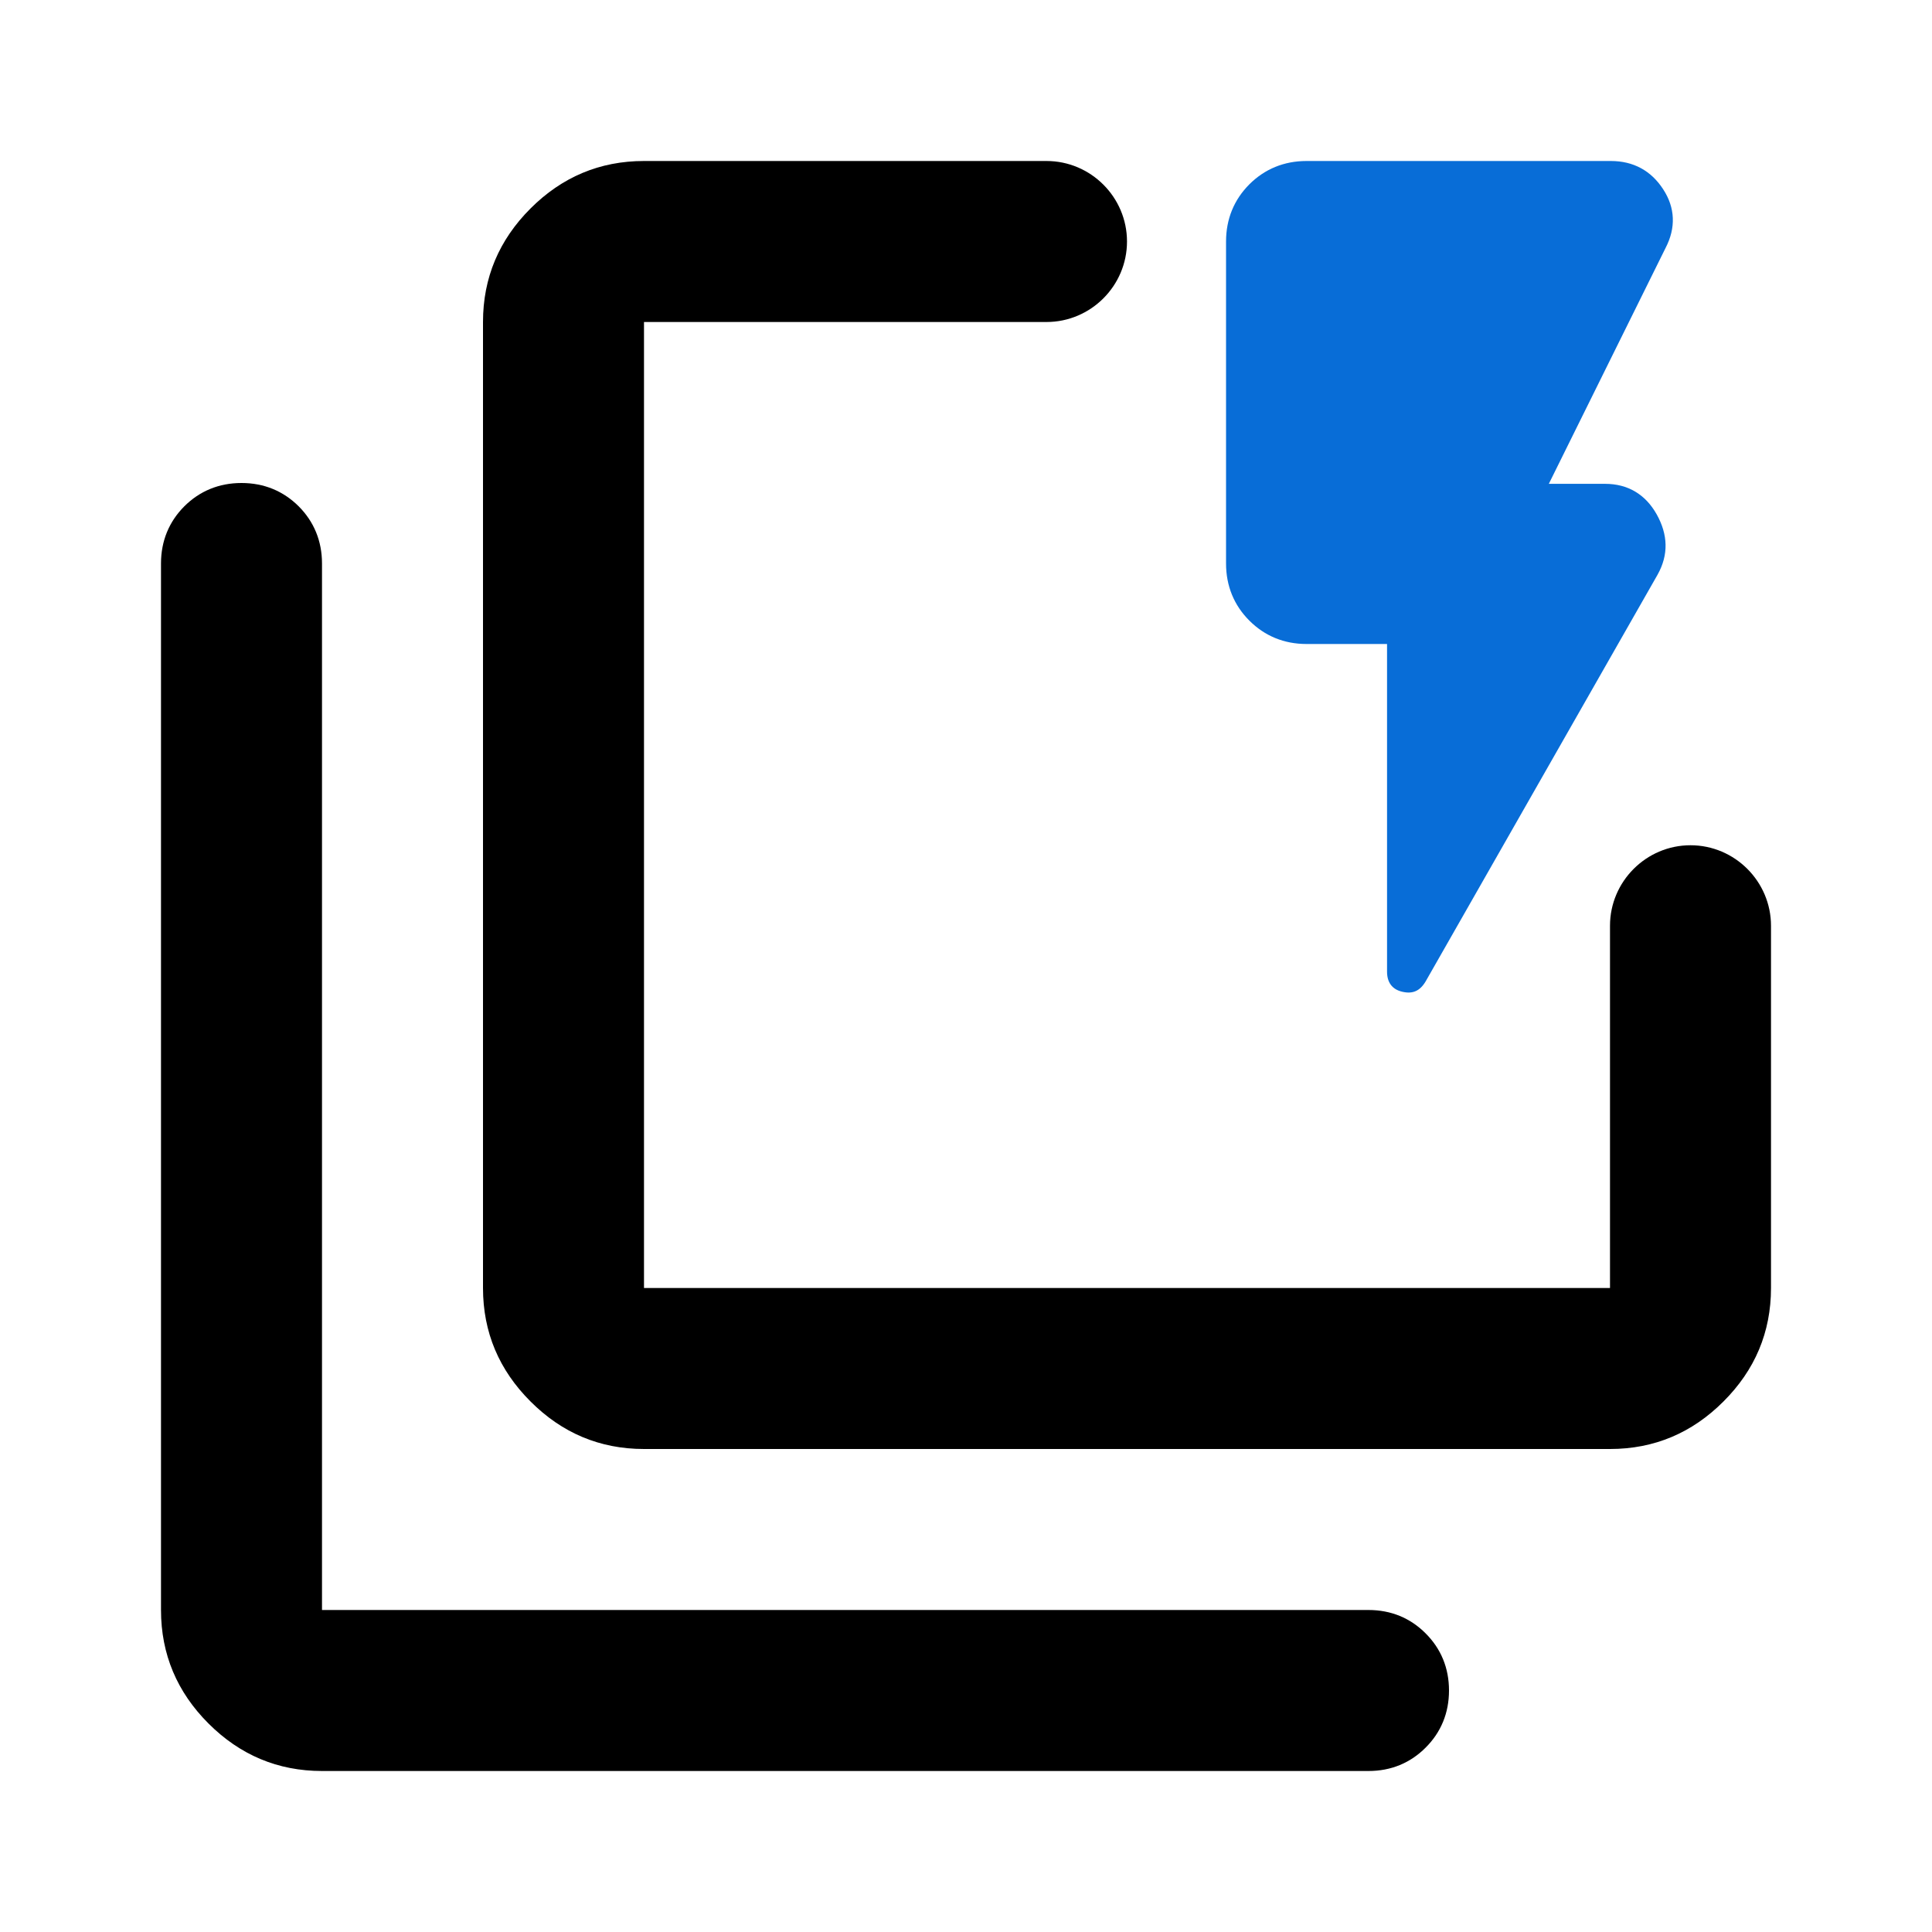
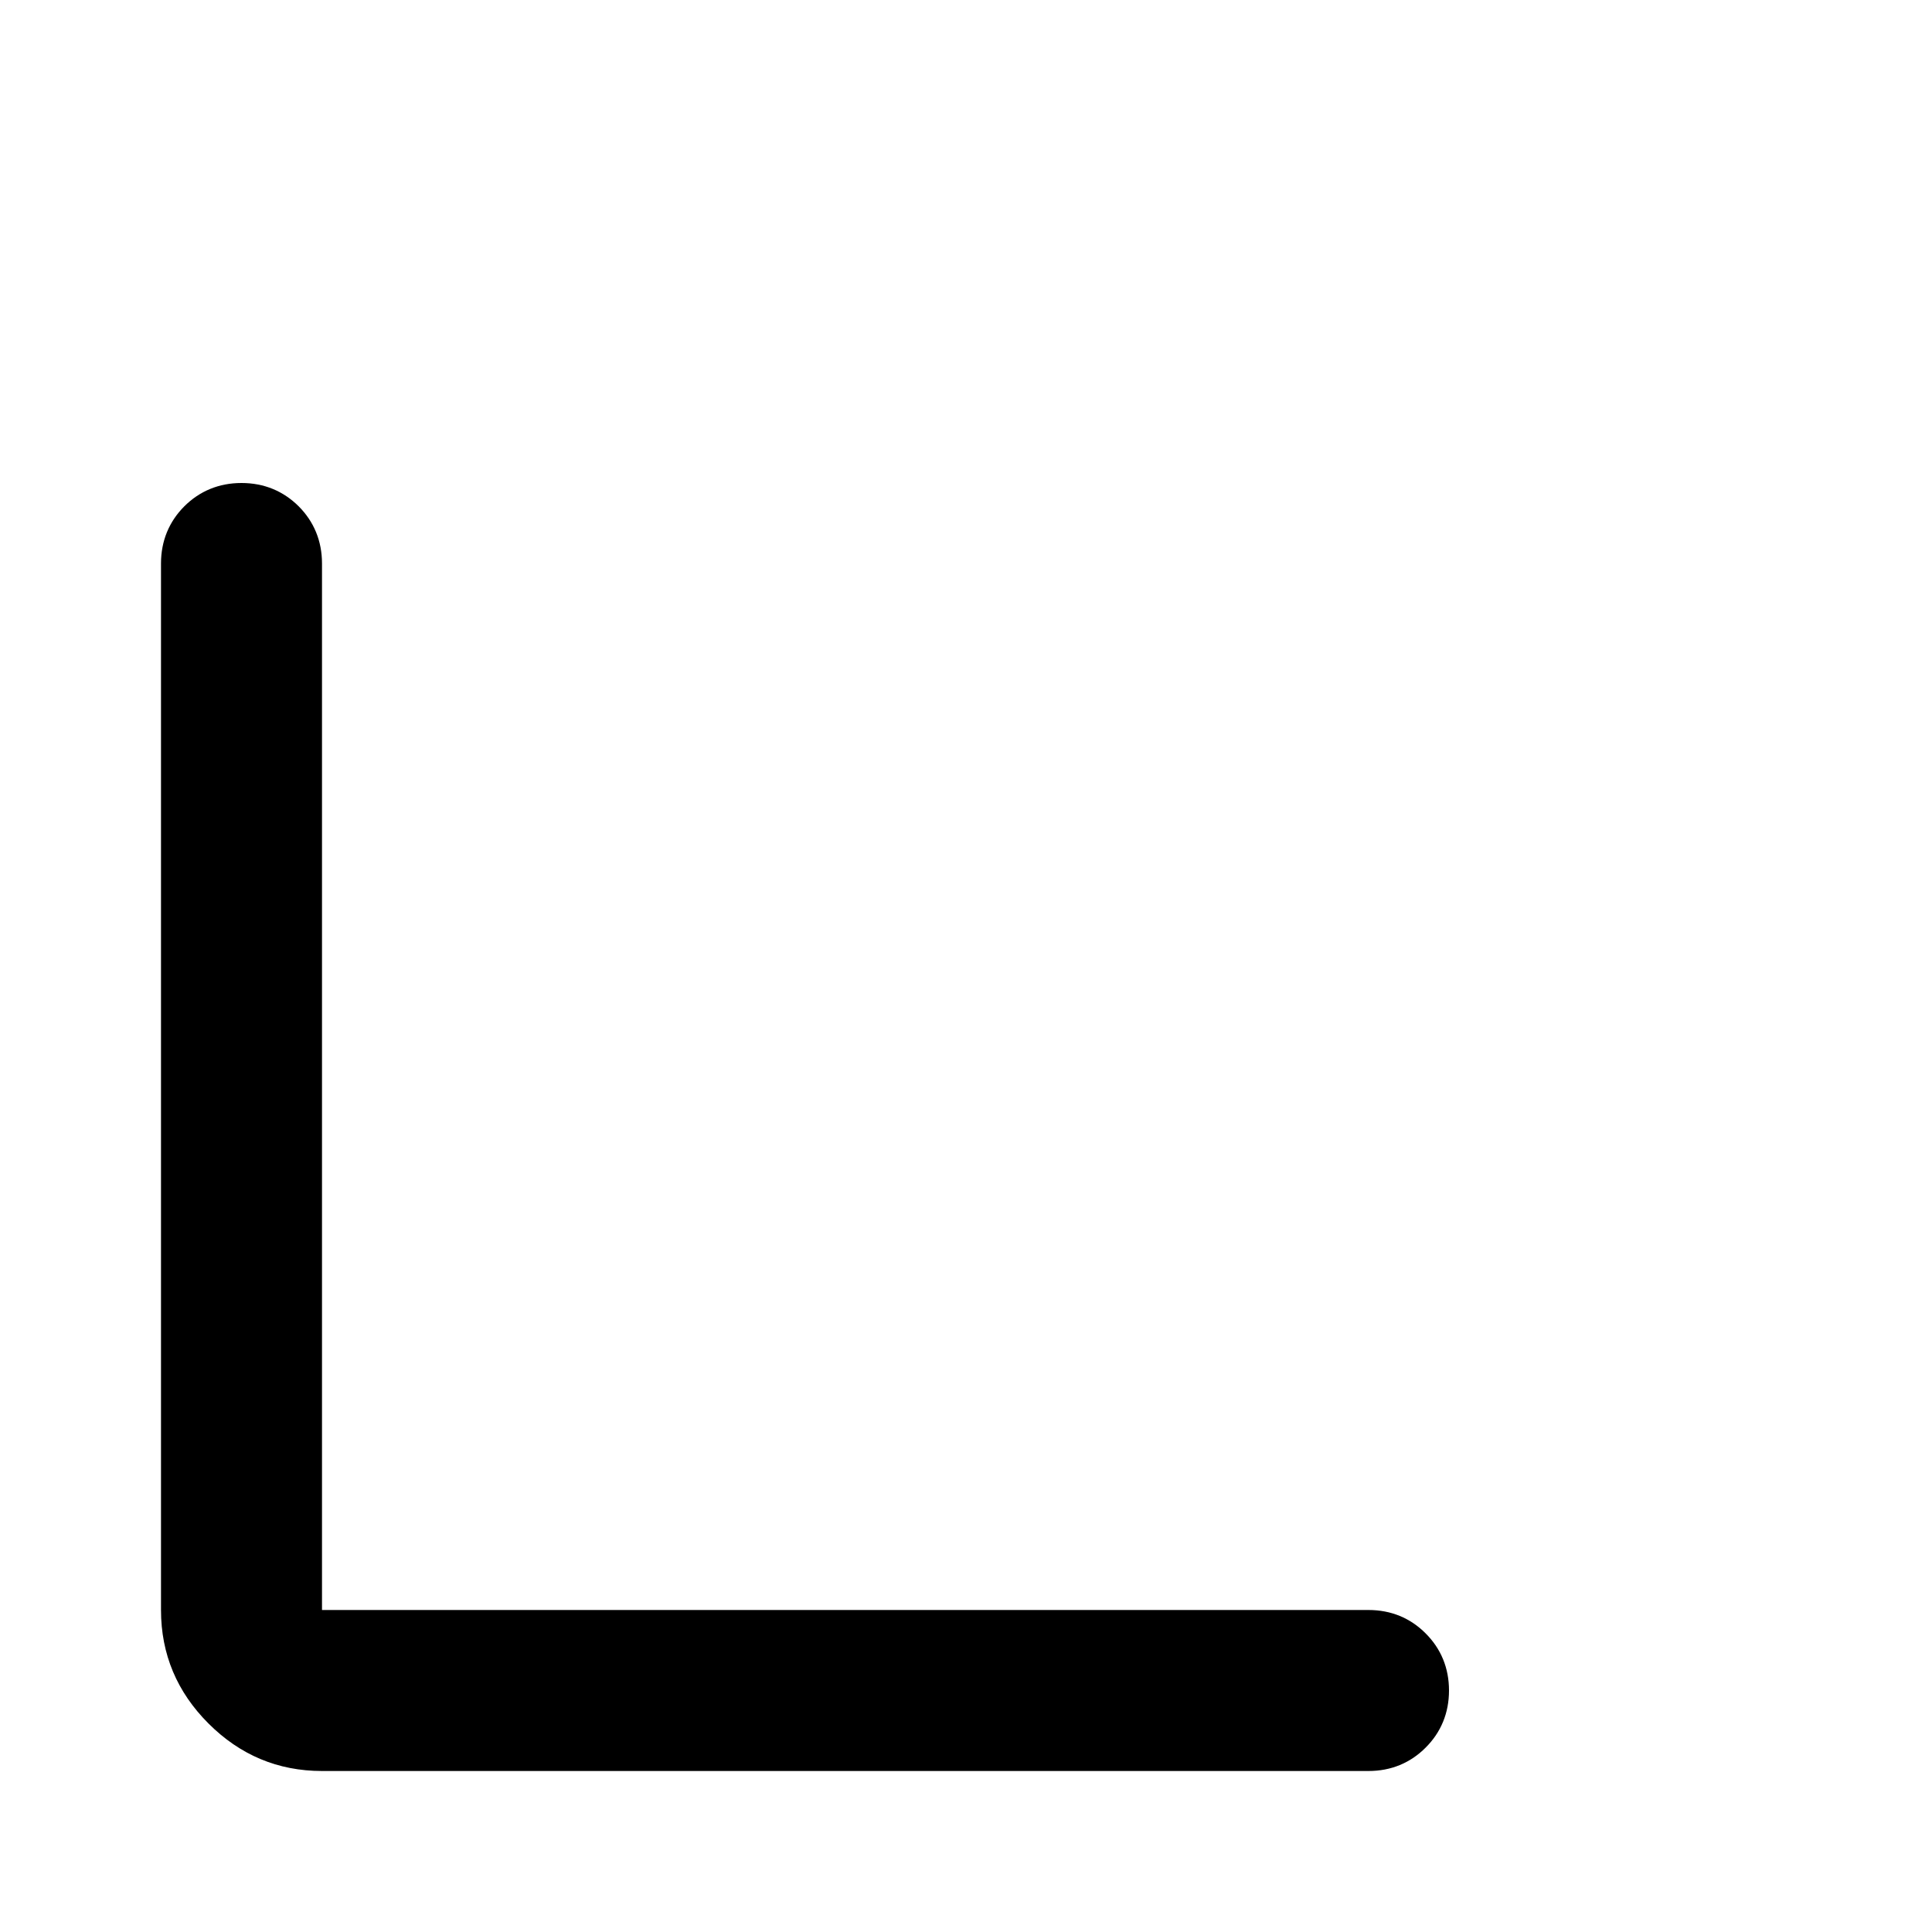
<svg xmlns="http://www.w3.org/2000/svg" width="30" height="30" viewBox="0 0 30 30" fill="none">
  <g clip-path="url(#svg4f276289-clip0_5087_10849)">
    <path d="M21.25 25H5V8.75C5 8.4 4.875 8.1 4.638 7.862C4.4 7.625 4.1 7.5 3.75 7.5C3.4 7.5 3.1 7.625 2.862 7.862C2.625 8.1 2.5 8.4 2.5 8.75V25C2.5 25.688 2.75 26.275 3.237 26.762C3.725 27.25 4.312 27.5 5 27.5H21.25C21.6 27.5 21.9 27.375 22.137 27.137C22.375 26.9 22.5 26.6 22.5 26.25C22.5 25.9 22.375 25.6 22.137 25.363C21.9 25.125 21.6 25 21.25 25Z" fill="black" />
-     <path d="M25 14.375V20H10V5H16.25C16.938 5 17.5 4.438 17.5 3.75C17.5 3.062 16.938 2.5 16.25 2.5H10C9.312 2.5 8.725 2.75 8.238 3.237C7.75 3.725 7.5 4.312 7.5 5V20C7.5 20.688 7.75 21.275 8.238 21.762C8.725 22.25 9.312 22.5 10 22.5H25C25.688 22.5 26.275 22.25 26.762 21.762C27.25 21.275 27.5 20.688 27.5 20V14.375C27.5 13.688 26.938 13.125 26.25 13.125C25.562 13.125 25 13.688 25 14.375Z" fill="black" />
-     <path d="M21.538 10H20.288C19.938 10 19.638 9.875 19.4 9.637C19.163 9.4 19.038 9.1 19.038 8.75V3.75C19.038 3.4 19.163 3.1 19.4 2.862C19.638 2.625 19.938 2.5 20.288 2.5H25.013C25.363 2.5 25.638 2.65 25.825 2.938C26.013 3.225 26.025 3.538 25.863 3.85L24.05 7.513H24.925C25.275 7.513 25.55 7.675 25.725 7.987C25.9 8.3 25.913 8.613 25.738 8.925L22.138 15.238C22.05 15.387 21.938 15.438 21.775 15.4C21.613 15.363 21.538 15.25 21.538 15.088V10.025V10Z" fill="#086DD7" />
  </g>
  <defs>
    <clipPath id="svg4f276289-clip0_5087_10849">
      <rect width="30" height="30" fill="white" />
    </clipPath>
  </defs>
</svg>